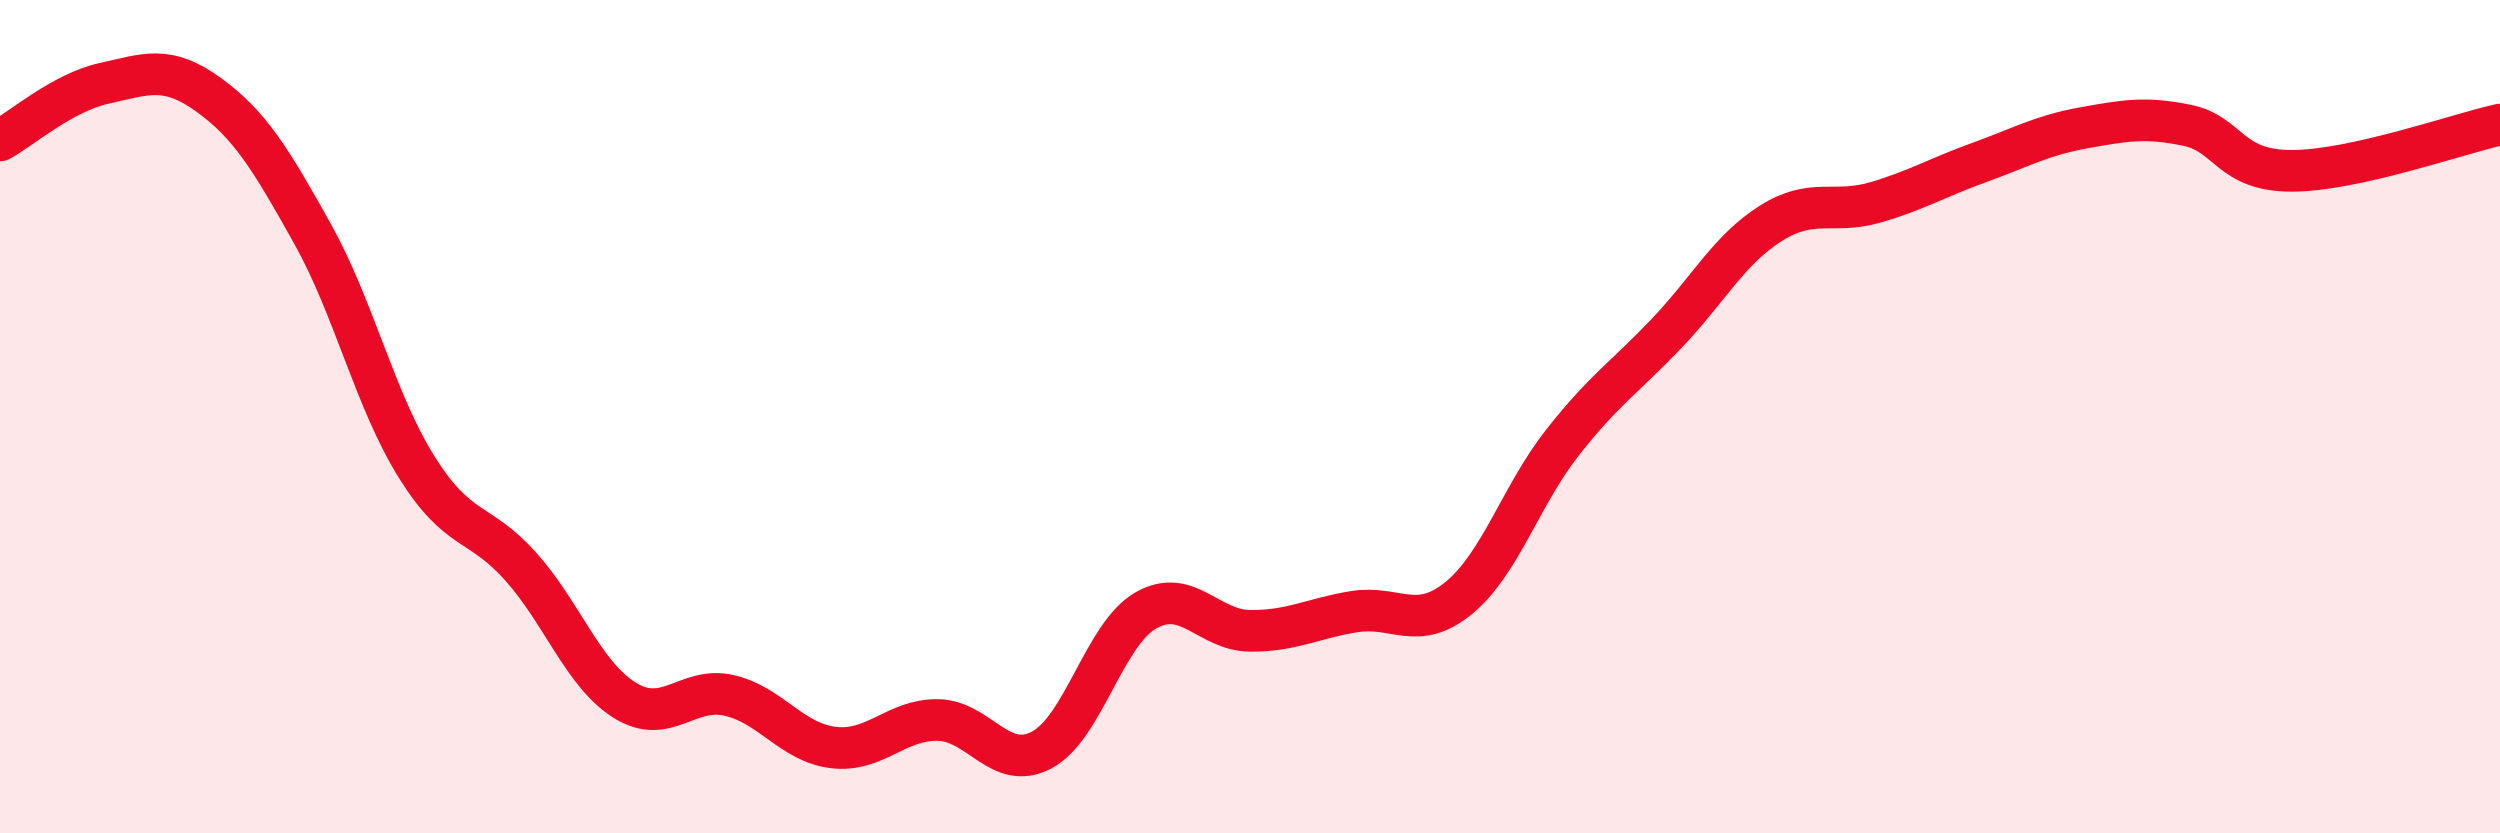
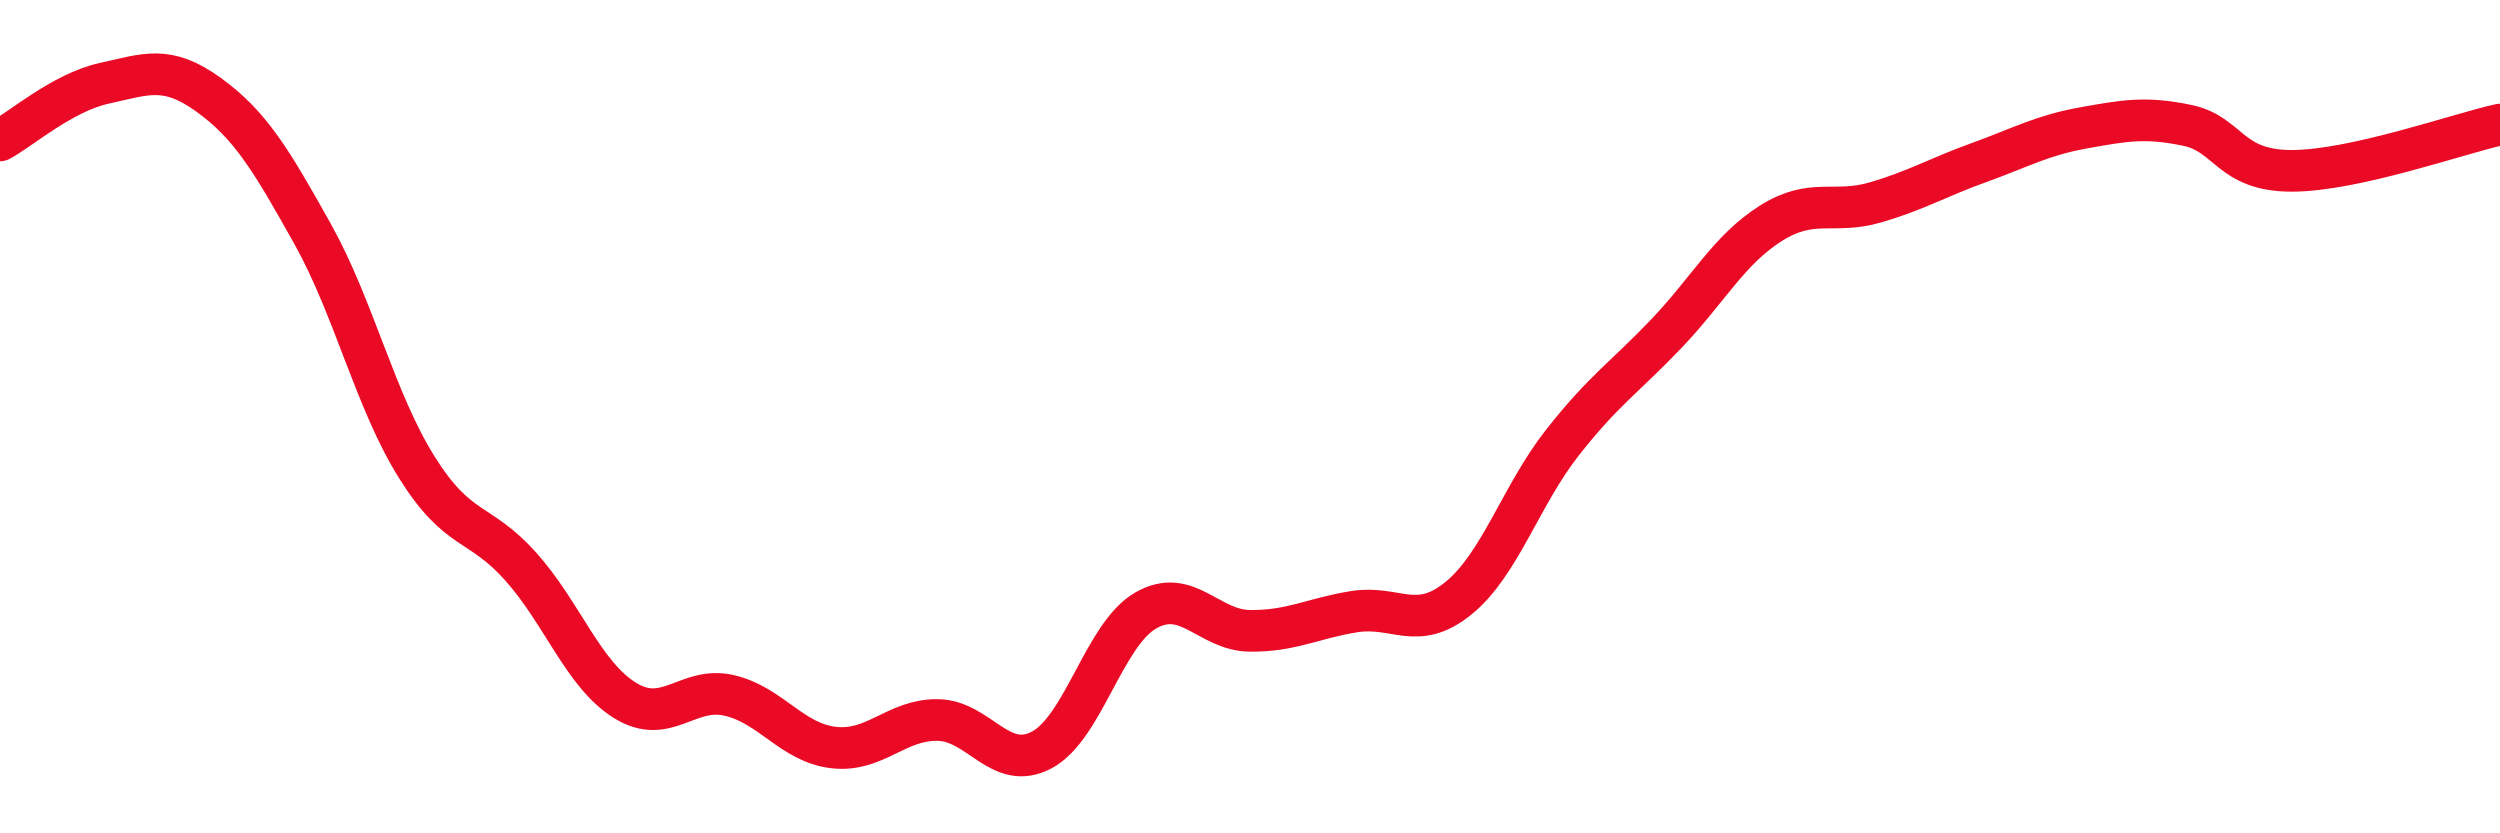
<svg xmlns="http://www.w3.org/2000/svg" width="60" height="20" viewBox="0 0 60 20">
-   <path d="M 0,3.37 C 0.5,3.1 1.5,2.22 2.5,2 C 3.5,1.78 4,1.55 5,2.27 C 6,2.99 6.5,3.82 7.5,5.61 C 8.5,7.4 9,9.61 10,11.21 C 11,12.81 11.5,12.48 12.5,13.6 C 13.5,14.72 14,16.19 15,16.81 C 16,17.43 16.5,16.46 17.5,16.69 C 18.5,16.92 19,17.82 20,17.94 C 21,18.06 21.5,17.27 22.5,17.28 C 23.5,17.29 24,18.53 25,18 C 26,17.47 26.5,15.22 27.5,14.65 C 28.5,14.08 29,15.13 30,15.14 C 31,15.15 31.5,14.84 32.5,14.68 C 33.5,14.52 34,15.17 35,14.36 C 36,13.55 36.5,11.89 37.5,10.62 C 38.5,9.35 39,9.05 40,8 C 41,6.95 41.5,5.99 42.5,5.36 C 43.5,4.73 44,5.15 45,4.86 C 46,4.57 46.5,4.26 47.5,3.9 C 48.5,3.54 49,3.25 50,3.07 C 51,2.89 51.5,2.8 52.5,3.01 C 53.5,3.22 53.5,4.1 55,4.1 C 56.5,4.1 59,3.21 60,2.99L60 20L0 20Z" fill="#EB0A25" opacity="0.1" stroke-linecap="round" stroke-linejoin="round" />
  <path d="M 0,3.37 C 0.5,3.1 1.5,2.22 2.5,2 C 3.5,1.78 4,1.55 5,2.27 C 6,2.99 6.5,3.82 7.5,5.61 C 8.5,7.4 9,9.61 10,11.21 C 11,12.81 11.5,12.48 12.5,13.6 C 13.5,14.72 14,16.19 15,16.81 C 16,17.43 16.5,16.46 17.5,16.69 C 18.5,16.92 19,17.82 20,17.94 C 21,18.06 21.5,17.27 22.5,17.28 C 23.5,17.29 24,18.53 25,18 C 26,17.47 26.5,15.22 27.5,14.65 C 28.5,14.08 29,15.13 30,15.14 C 31,15.15 31.5,14.84 32.5,14.68 C 33.5,14.52 34,15.17 35,14.36 C 36,13.55 36.5,11.89 37.5,10.62 C 38.5,9.35 39,9.05 40,8 C 41,6.95 41.5,5.99 42.5,5.36 C 43.5,4.73 44,5.15 45,4.86 C 46,4.57 46.5,4.26 47.5,3.9 C 48.5,3.54 49,3.25 50,3.07 C 51,2.89 51.5,2.8 52.5,3.01 C 53.5,3.22 53.5,4.1 55,4.1 C 56.5,4.1 59,3.21 60,2.99" stroke="#EB0A25" stroke-width="1" fill="none" stroke-linecap="round" stroke-linejoin="round" />
</svg>